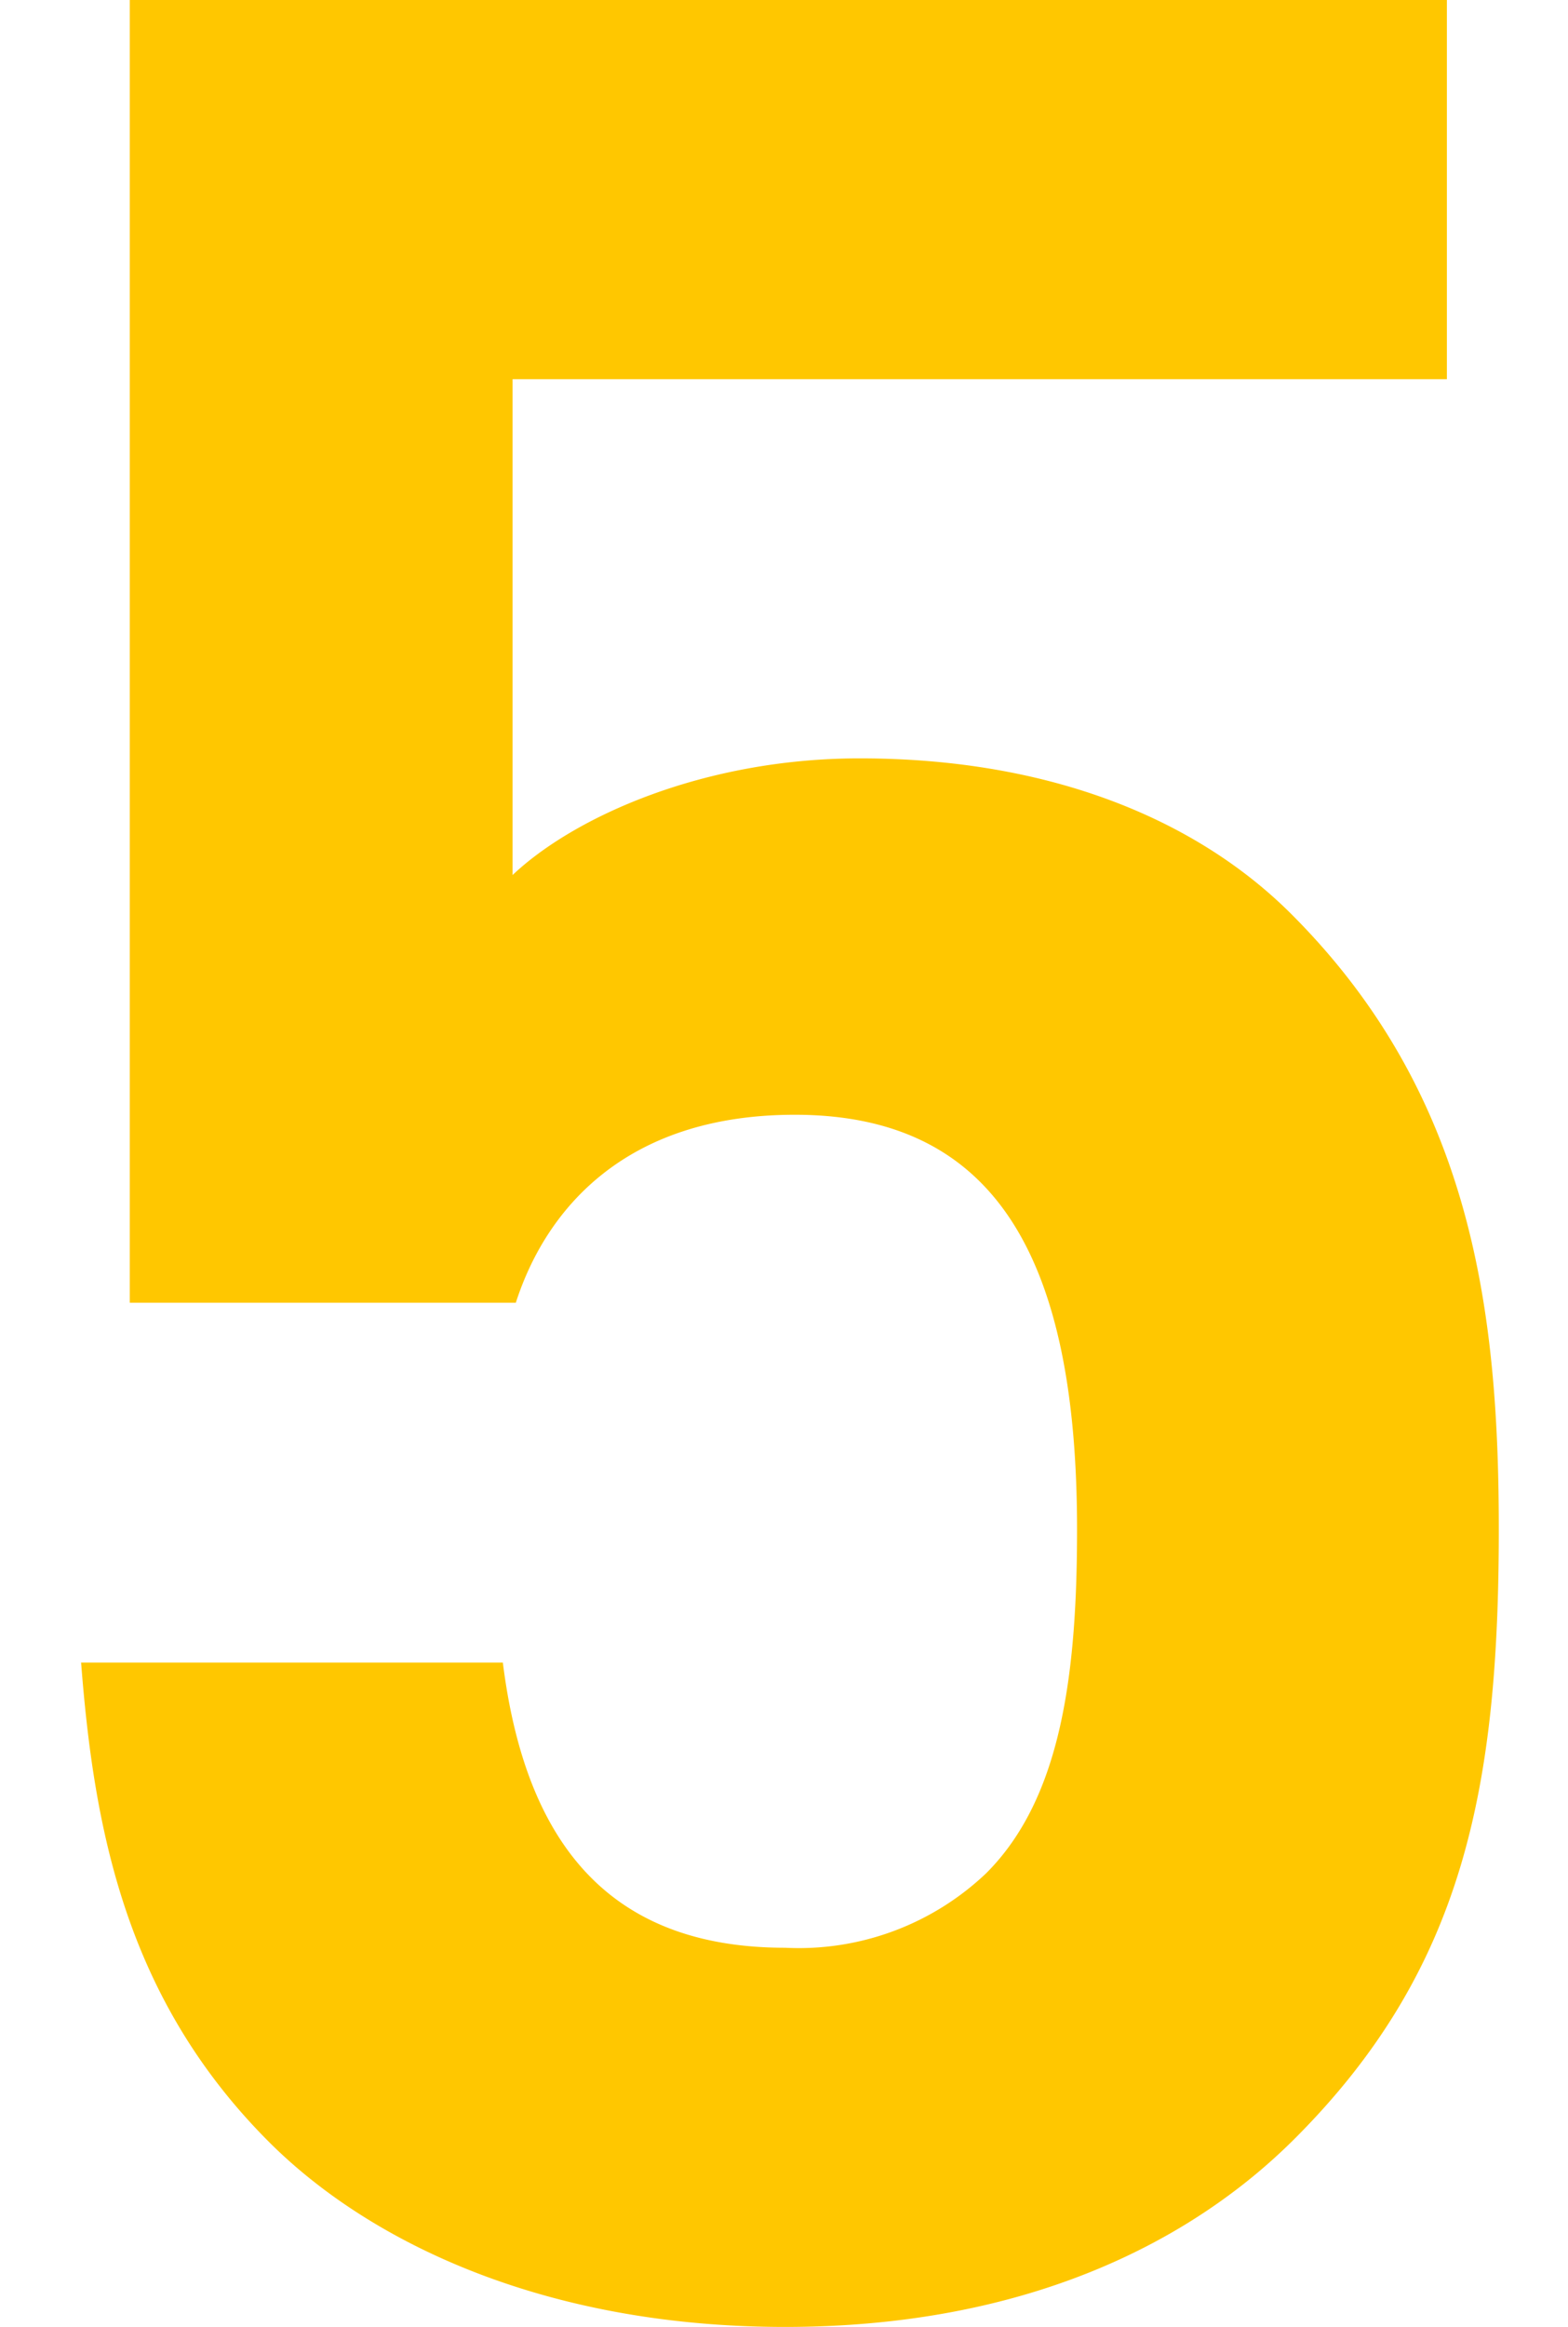
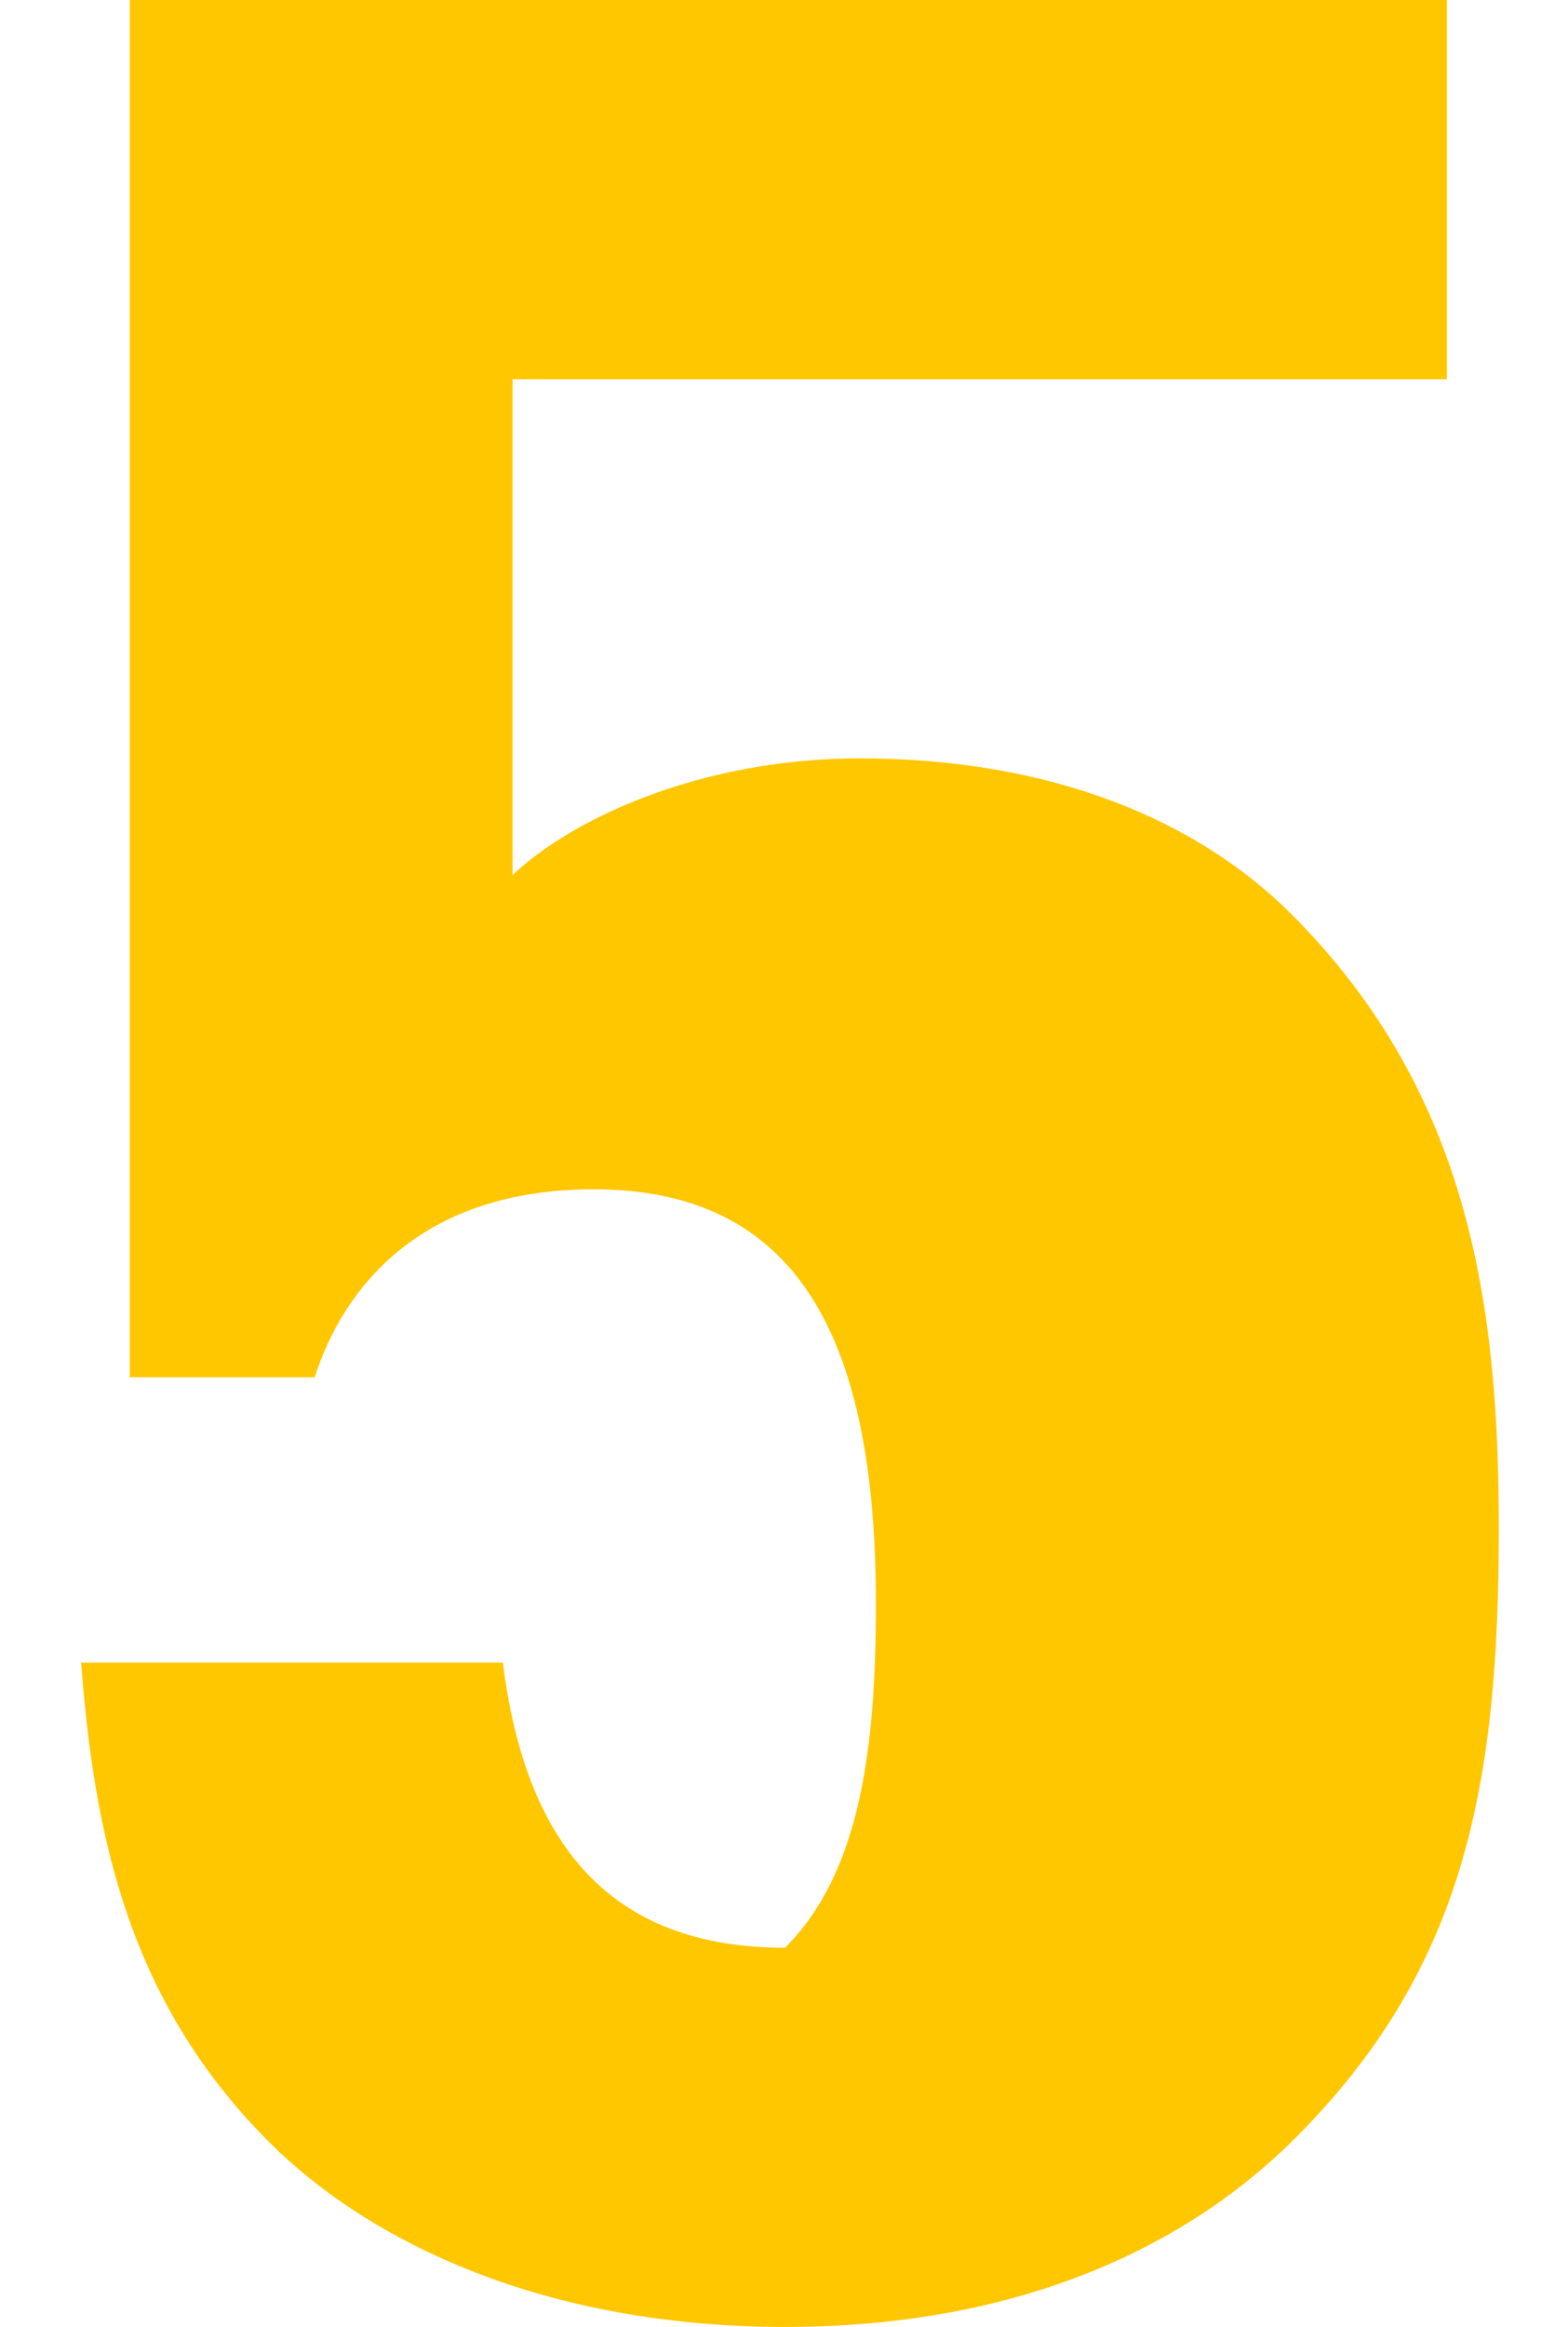
<svg xmlns="http://www.w3.org/2000/svg" width="58" height="86" viewBox="0 0 58 86">
  <g id="グループ_13" data-name="グループ 13" transform="translate(815 -1235)">
-     <path id="_1" data-name="1" d="M53.28,57.095c0,9.582-1.32,16.29-7.56,22.518-3.84,3.833-9.96,6.947-18.84,6.947S11.52,83.446,7.8,79.733c-5.28-5.27-6.48-11.5-6.96-17.727h15.6c.84,6.708,3.96,10.54,10.44,10.54a10.057,10.057,0,0,0,7.44-2.755c2.76-2.755,3.36-7.306,3.36-12.7,0-9.822-2.88-15.331-10.44-15.331-6.36,0-9.24,3.593-10.32,6.947H2.64V.56H51.36V14.574H16.8V32.9c2.28-2.156,7.08-4.312,12.84-4.312,7.08,0,12.48,2.276,15.96,5.749C52.32,41.045,53.28,49.07,53.28,57.095Z" transform="translate(-812.84 1234.44)" fill="#ffc700" />
-     <rect id="長方形_23" data-name="長方形 23" width="58" height="86" transform="translate(-815 1235)" fill="none" />
+     <path id="_1" data-name="1" d="M53.28,57.095c0,9.582-1.32,16.29-7.56,22.518-3.84,3.833-9.96,6.947-18.84,6.947S11.52,83.446,7.8,79.733c-5.28-5.27-6.48-11.5-6.96-17.727h15.6c.84,6.708,3.96,10.54,10.44,10.54c2.76-2.755,3.36-7.306,3.36-12.7,0-9.822-2.88-15.331-10.44-15.331-6.36,0-9.24,3.593-10.32,6.947H2.64V.56H51.36V14.574H16.8V32.9c2.28-2.156,7.08-4.312,12.84-4.312,7.08,0,12.48,2.276,15.96,5.749C52.32,41.045,53.28,49.07,53.28,57.095Z" transform="translate(-812.84 1234.44)" fill="#ffc700" />
  </g>
</svg>